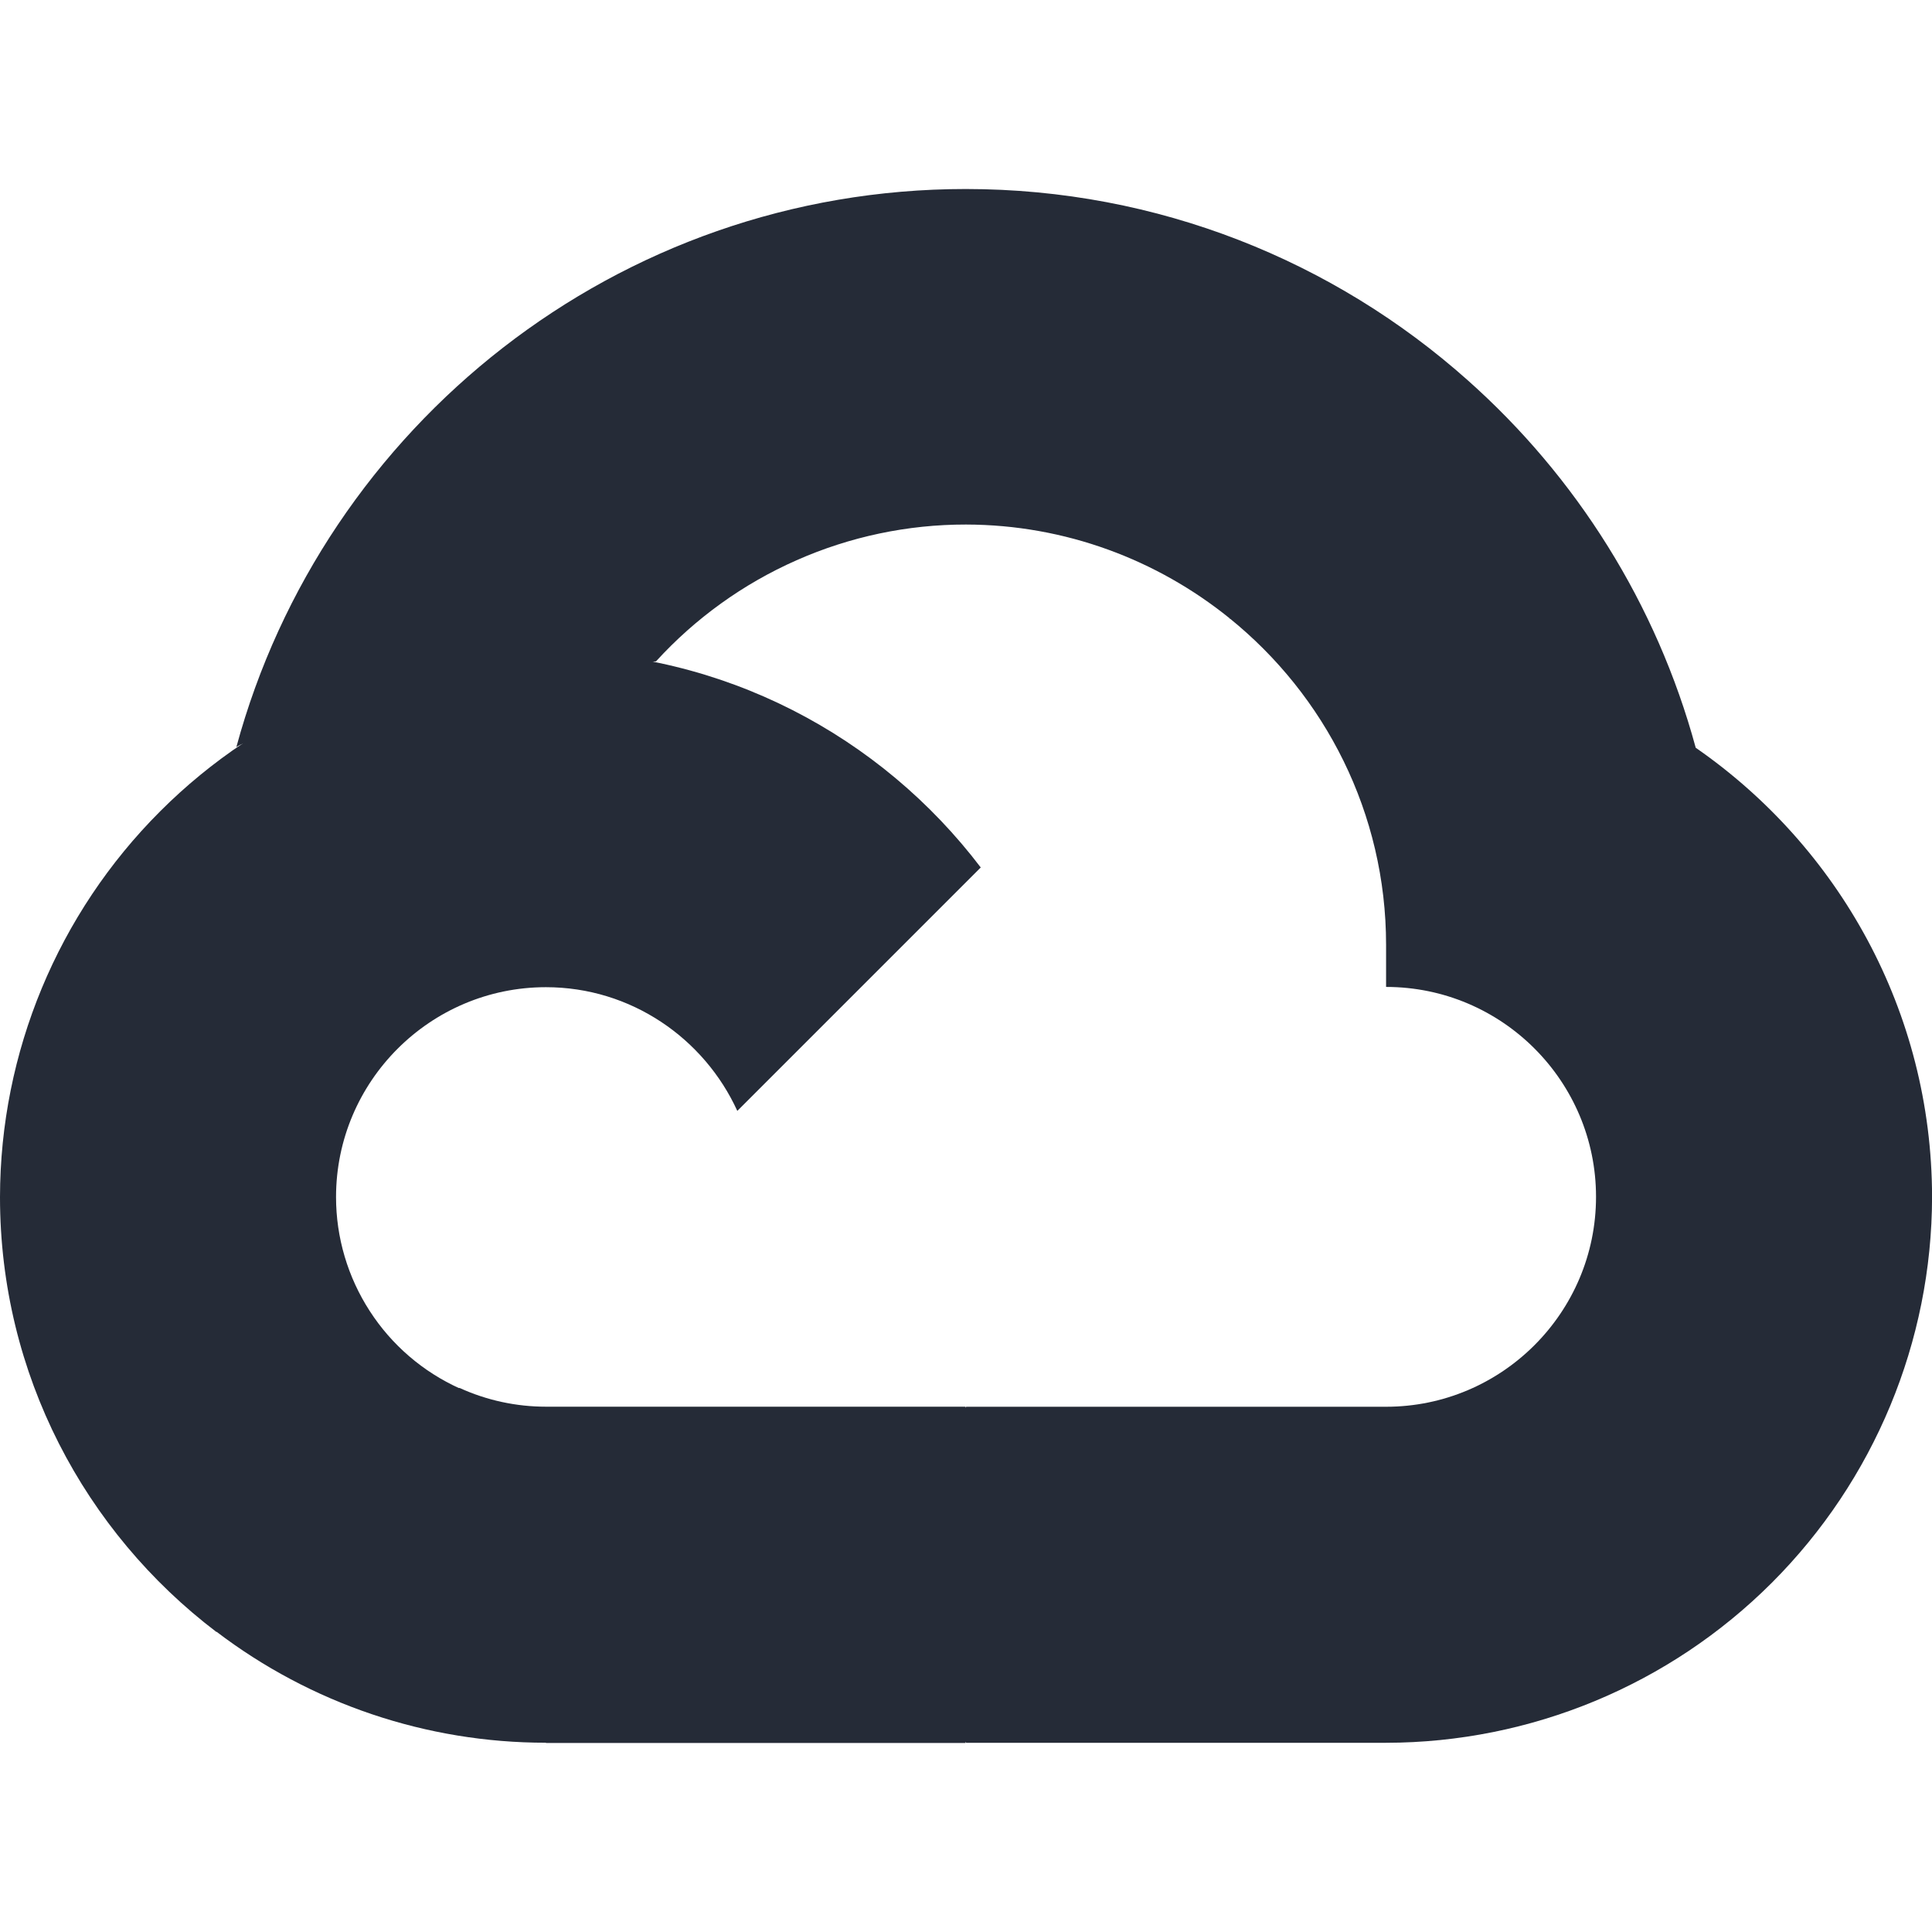
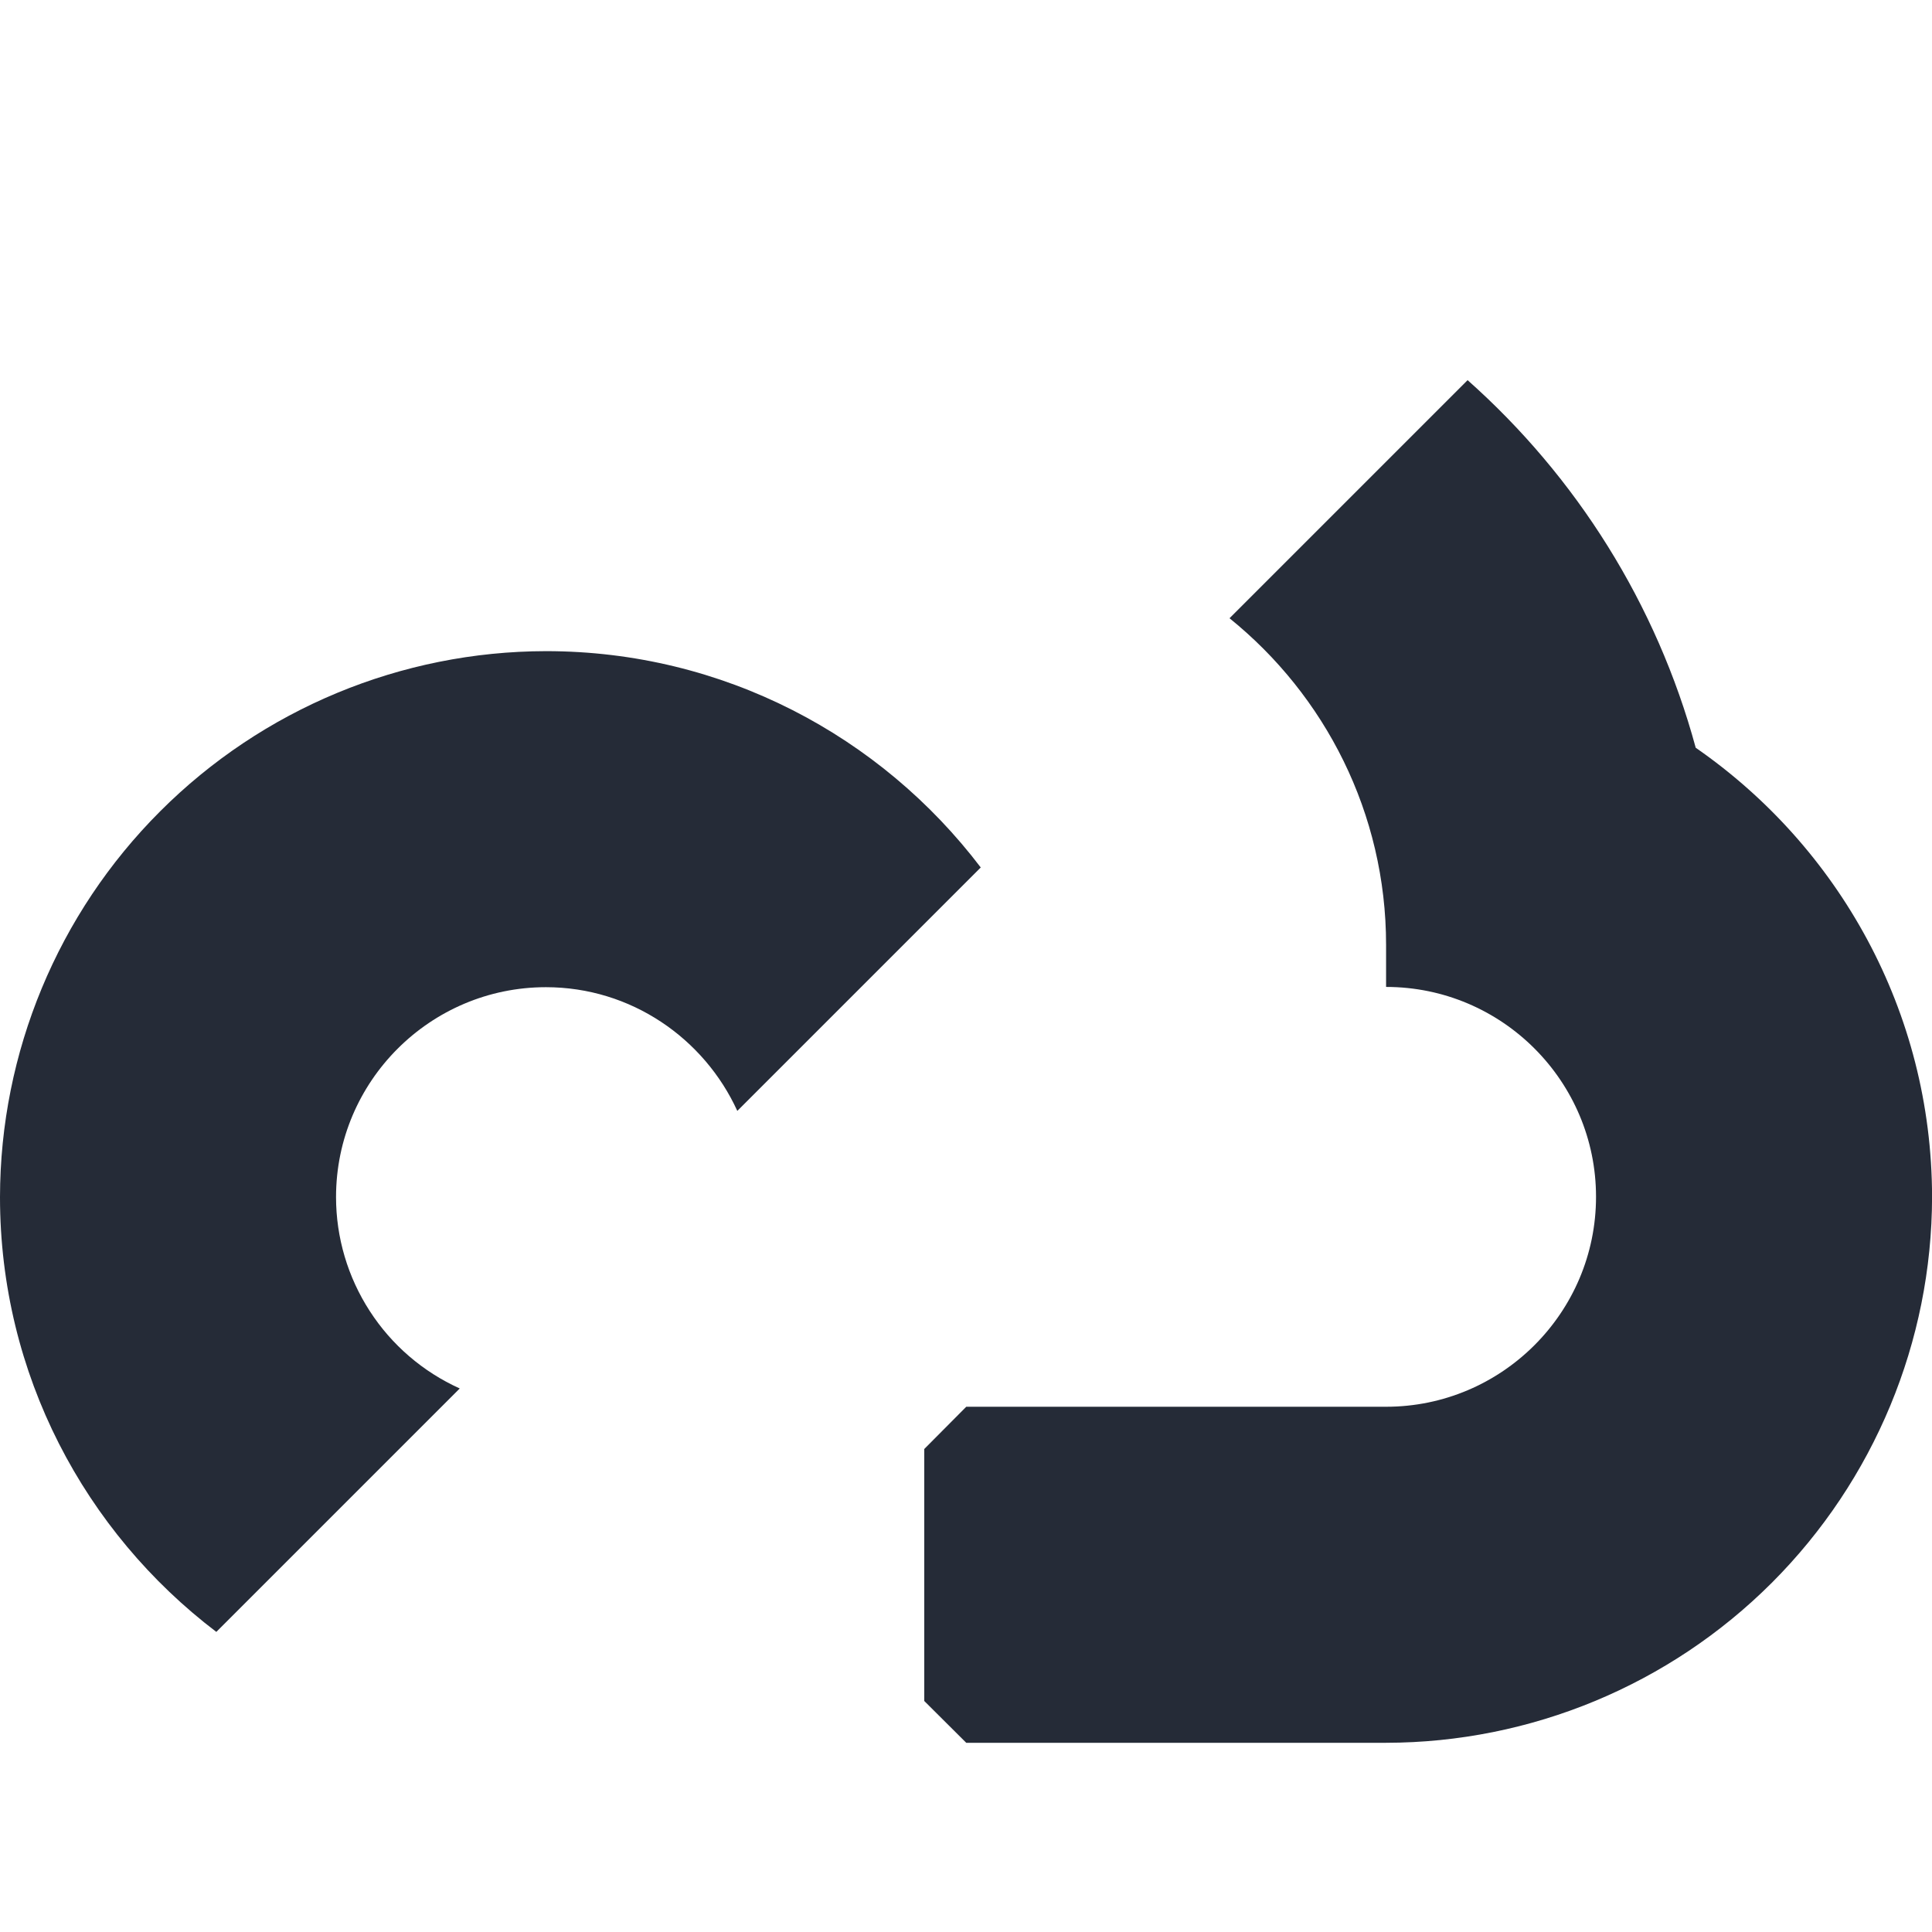
<svg xmlns="http://www.w3.org/2000/svg" width="30" height="30" viewBox="0 0 30 30" fill="none">
  <g clip-path="url(#clip0_4779_64539)">
-     <path d="M19.091 9.604L20.052 9.62L22.663 7.009L22.789 5.903C20.718 4.058 17.984 2.935 14.996 2.935C9.587 2.935 5.021 6.615 3.67 11.601C3.955 11.402 4.564 11.551 4.564 11.551L9.781 10.693C9.781 10.693 10.05 10.249 10.185 10.271C10.796 9.601 11.539 9.066 12.368 8.7C13.197 8.333 14.093 8.144 15 8.145C16.547 8.148 17.971 8.695 19.091 9.599V9.604Z" fill="#252B37" />
    <path d="M26.331 11.611C25.724 9.375 24.475 7.401 22.789 5.903L19.092 9.6C20.573 10.796 21.523 12.625 21.523 14.672V15.325C23.322 15.325 24.783 16.789 24.783 18.584C24.783 20.383 23.319 21.844 21.523 21.844H15.004L14.352 22.5V26.413L15.004 27.062H21.523C23.771 27.059 25.925 26.165 27.514 24.576C29.103 22.986 29.998 20.832 30.001 18.585C29.997 15.7 28.548 13.147 26.331 11.611Z" fill="#252B37" />
-     <path d="M8.477 27.065H14.993V21.843H8.477C8.015 21.843 7.557 21.744 7.136 21.552L6.195 21.84L3.584 24.451L3.355 25.332C4.827 26.455 6.626 27.062 8.477 27.061L8.477 27.065Z" fill="#252B37" />
    <path d="M8.477 10.111C6.23 10.114 4.076 11.008 2.487 12.598C0.897 14.187 0.003 16.341 0 18.588C0 21.341 1.319 23.789 3.359 25.34L7.139 21.56C6.567 21.302 6.081 20.884 5.741 20.357C5.4 19.83 5.218 19.216 5.218 18.588C5.218 16.79 6.682 15.329 8.477 15.329C9.799 15.329 10.935 16.125 11.449 17.25L15.229 13.47C13.679 11.43 11.231 10.111 8.478 10.111H8.477Z" fill="#252B37" />
  </g>
  <defs>
    <clipPath id="clip0_4779_64539">
      <rect width="30" height="30" fill="white" />
    </clipPath>
  </defs>
</svg>